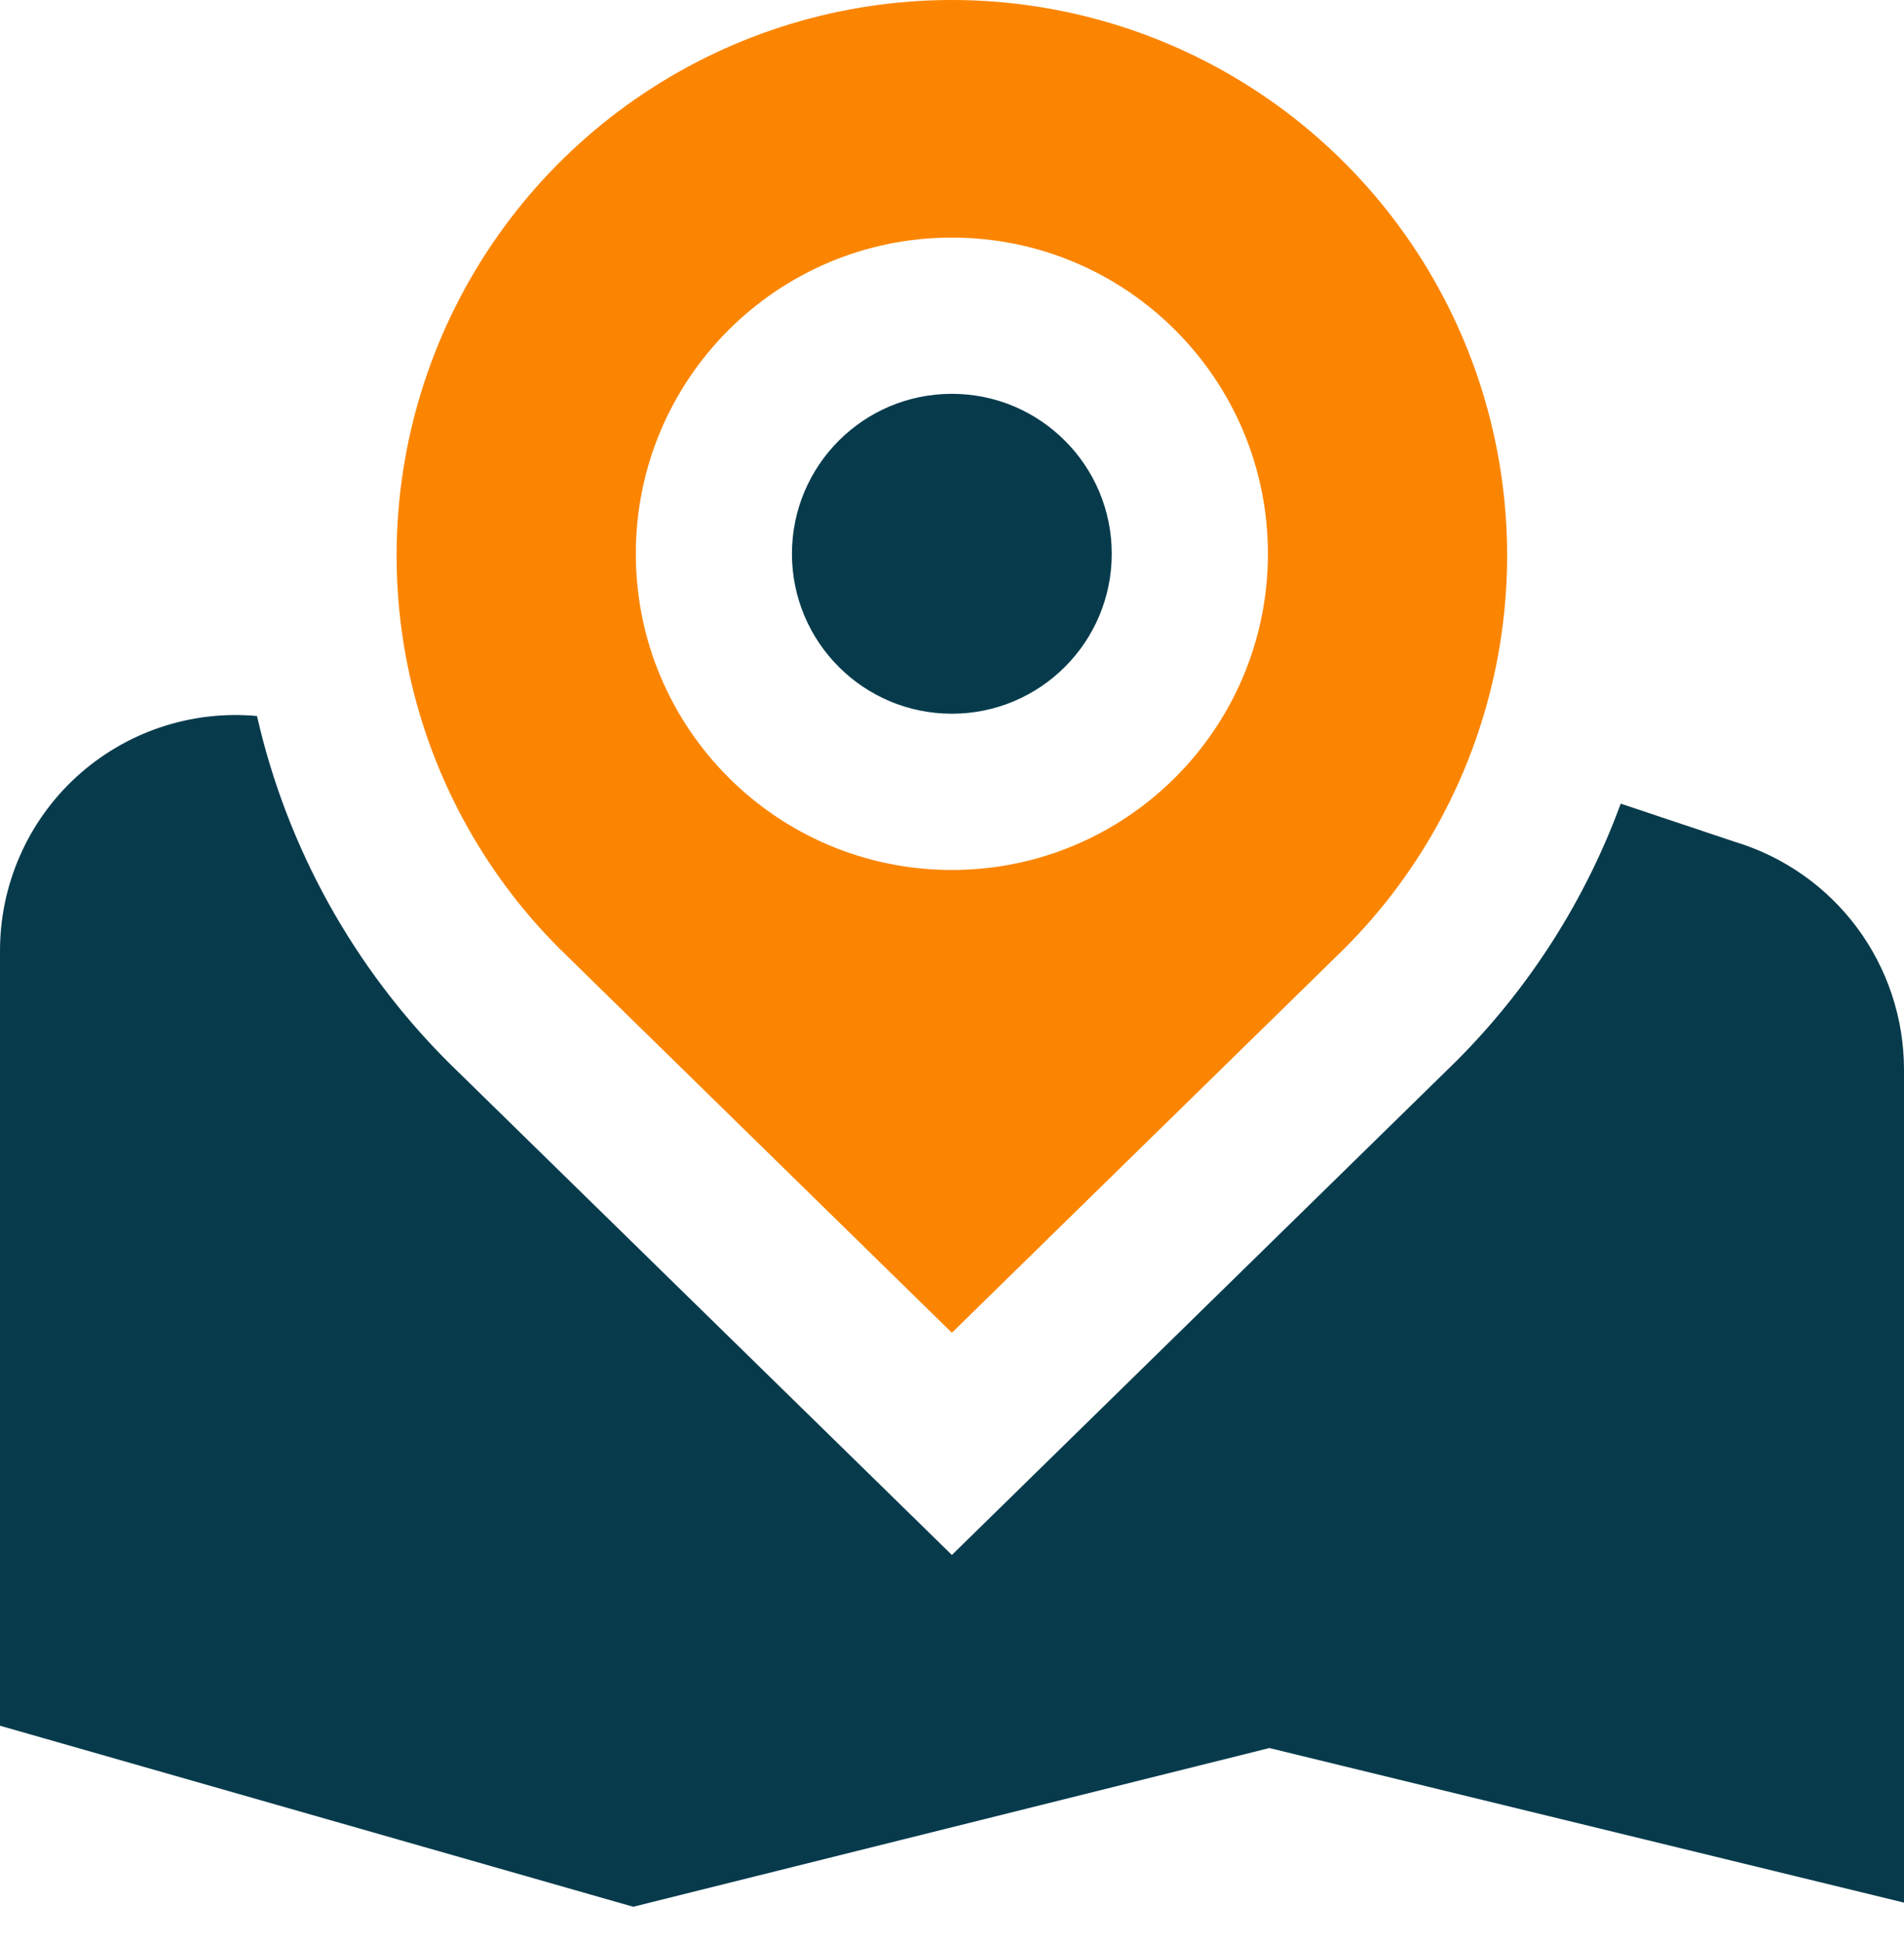
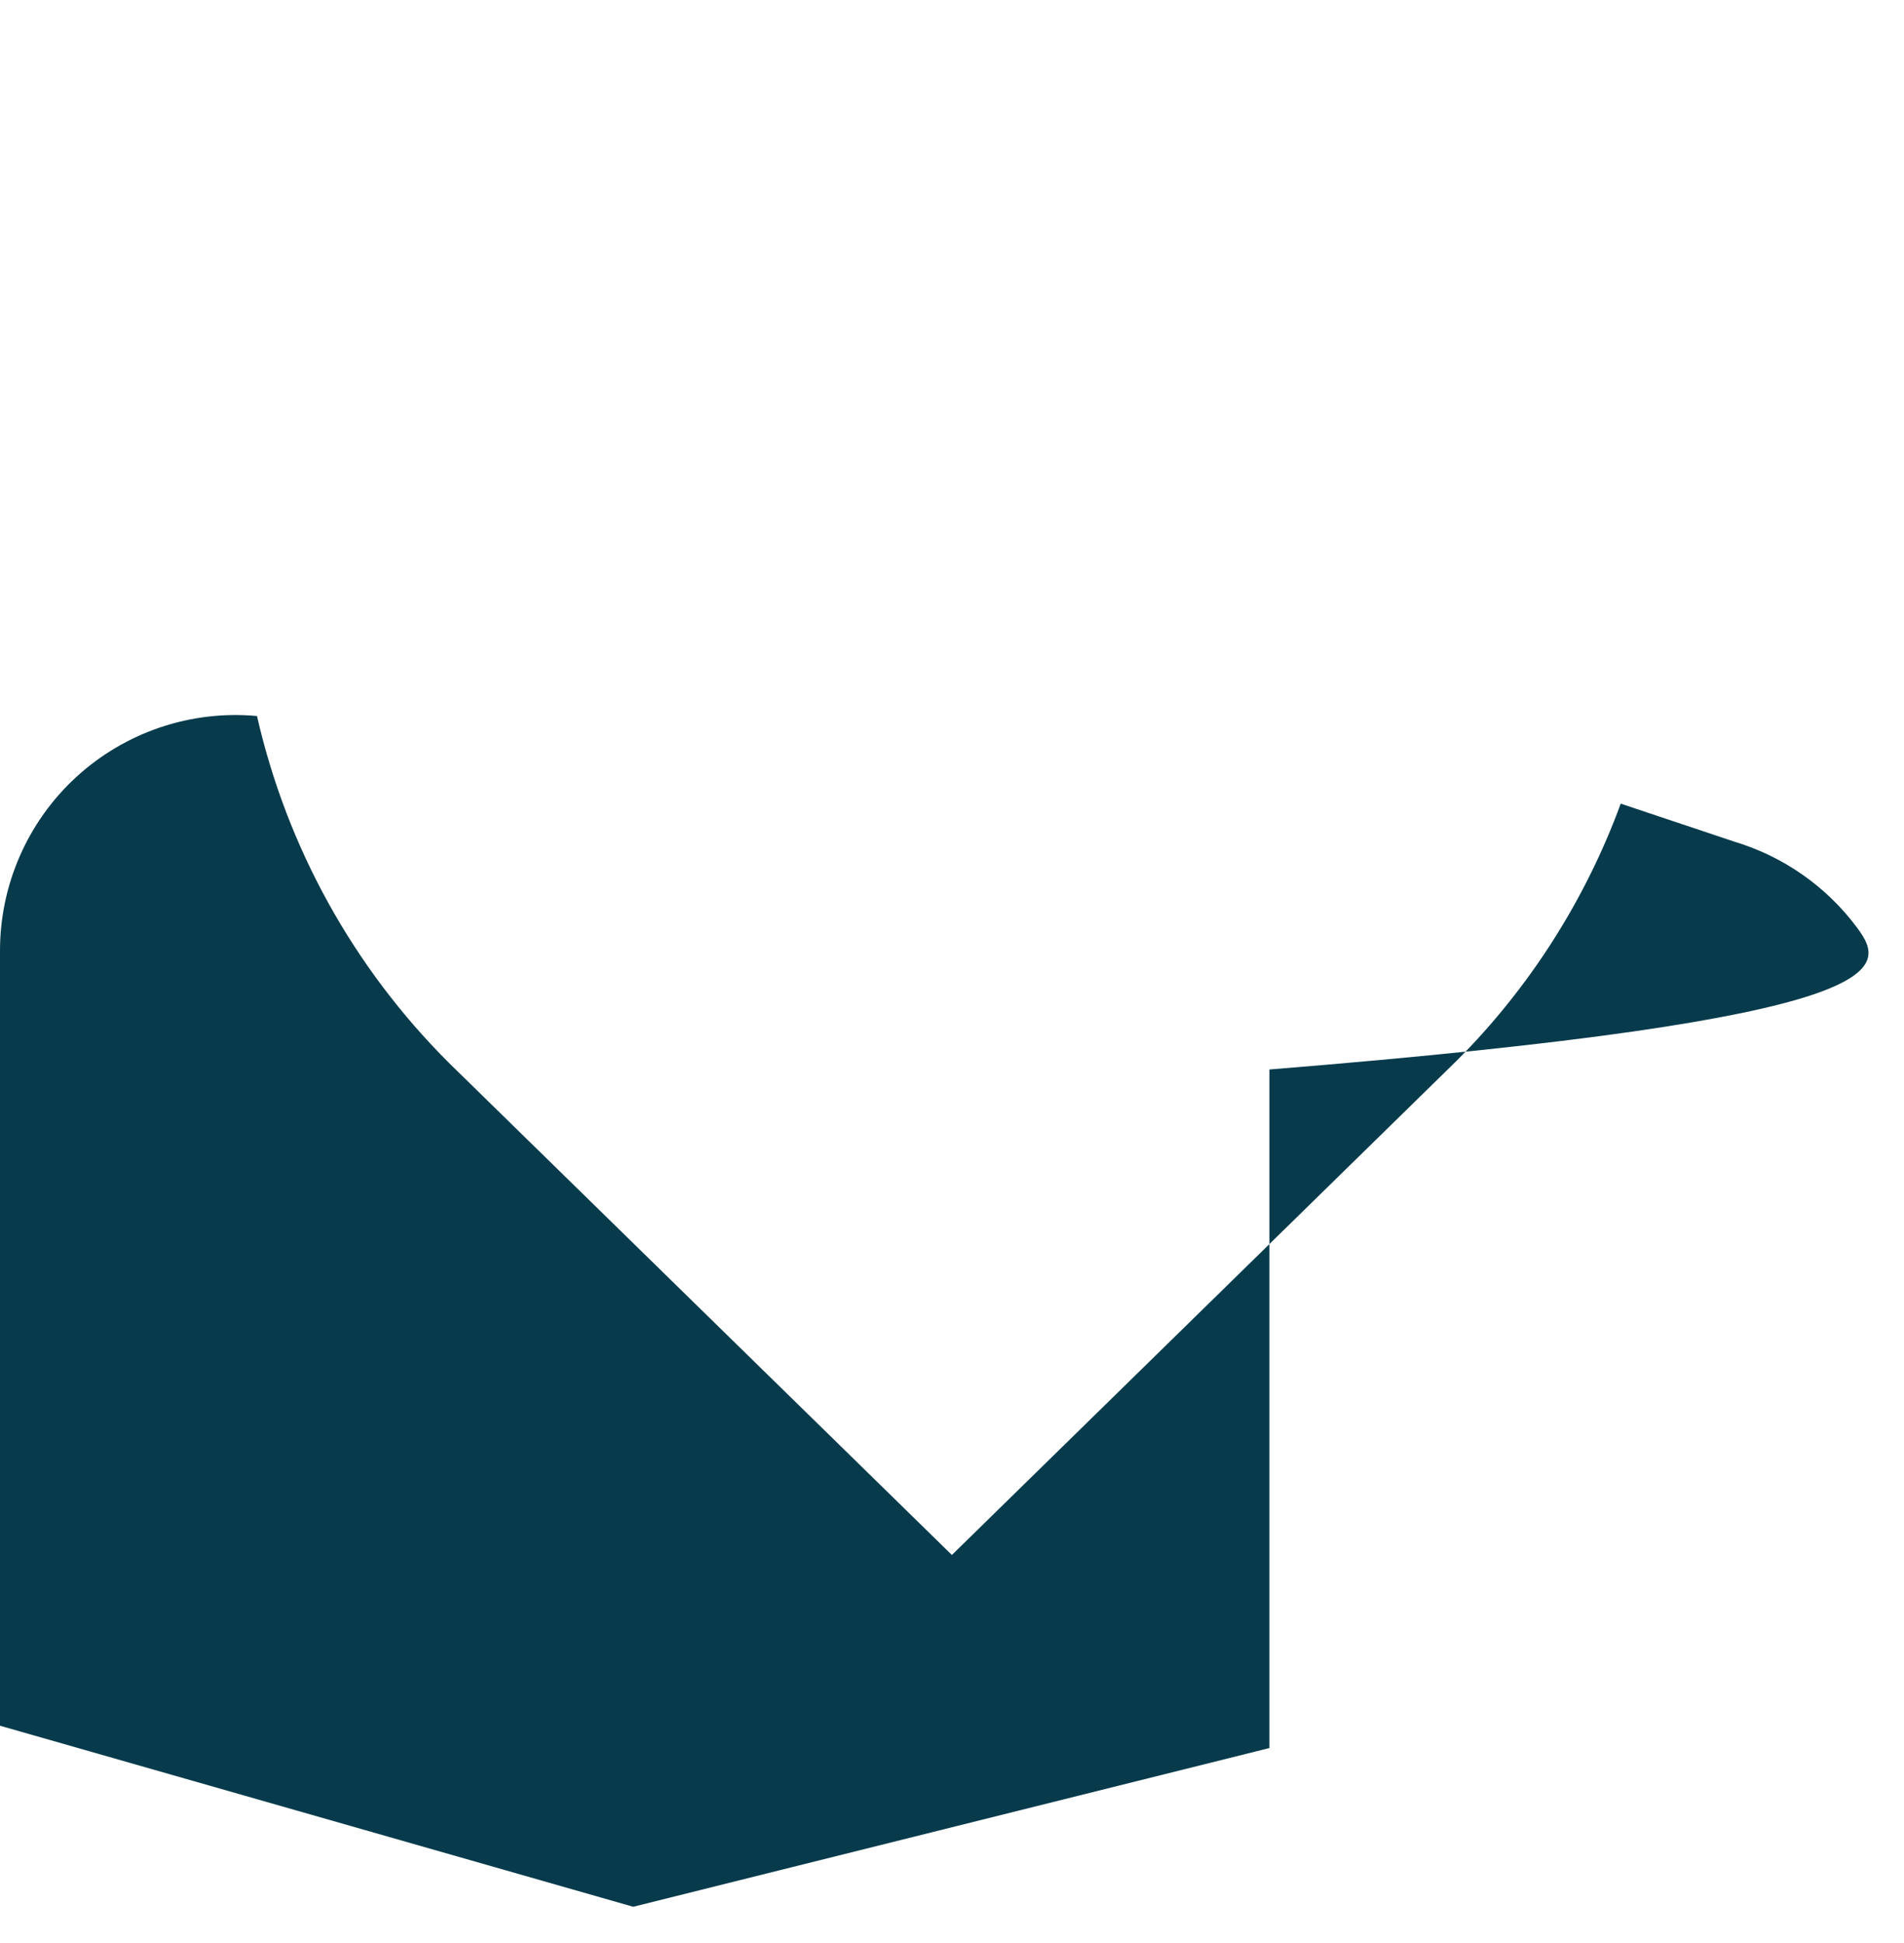
<svg xmlns="http://www.w3.org/2000/svg" width="50" height="51" viewBox="0 0 50 51" fill="none">
-   <path d="M45.551 22.094L42.561 21.094C41.631 23.628 40.161 25.931 38.254 27.841L24.997 40.815L11.79 27.899C9.283 25.402 7.535 22.245 6.749 18.794C5.89 18.715 5.025 18.817 4.207 19.092C3.39 19.368 2.64 19.811 2.004 20.394C1.368 20.977 0.862 21.686 0.517 22.477C0.172 23.267 -0.004 24.121 8.42491e-05 24.983V45.297L16.629 50.049L33.335 45.883L50 49.94V28.072C49.999 26.73 49.566 25.423 48.765 24.346C47.963 23.269 46.836 22.481 45.551 22.094Z" fill="#073B4C" />
-   <path fill-rule="evenodd" clip-rule="evenodd" d="M35.308 24.894L24.997 34.982L14.702 24.908C12.659 22.872 11.266 20.274 10.699 17.446C10.132 14.617 10.418 11.684 11.518 9.017C12.619 6.351 14.486 4.071 16.883 2.466C19.28 0.86 22.1 0.002 24.985 4.77071e-06C27.87 -0.002 30.69 0.851 33.09 2.452C35.49 4.054 37.361 6.331 38.466 8.996C39.571 11.66 39.861 14.593 39.298 17.423C38.736 20.252 37.348 22.854 35.308 24.894ZM33.296 14.535C33.296 19.119 29.58 22.835 24.996 22.835C20.413 22.835 16.697 19.119 16.697 14.535C16.697 9.952 20.413 6.236 24.996 6.236C29.58 6.236 33.296 9.952 33.296 14.535Z" fill="#FB8500" />
-   <path d="M29.195 14.536C29.195 16.855 27.315 18.734 24.996 18.734C22.677 18.734 20.797 16.855 20.797 14.536C20.797 12.217 22.677 10.337 24.996 10.337C27.315 10.337 29.195 12.217 29.195 14.536Z" fill="#073B4C" />
+   <path d="M45.551 22.094L42.561 21.094C41.631 23.628 40.161 25.931 38.254 27.841L24.997 40.815L11.79 27.899C9.283 25.402 7.535 22.245 6.749 18.794C5.89 18.715 5.025 18.817 4.207 19.092C3.39 19.368 2.64 19.811 2.004 20.394C1.368 20.977 0.862 21.686 0.517 22.477C0.172 23.267 -0.004 24.121 8.42491e-05 24.983V45.297L16.629 50.049L33.335 45.883V28.072C49.999 26.73 49.566 25.423 48.765 24.346C47.963 23.269 46.836 22.481 45.551 22.094Z" fill="#073B4C" />
</svg>